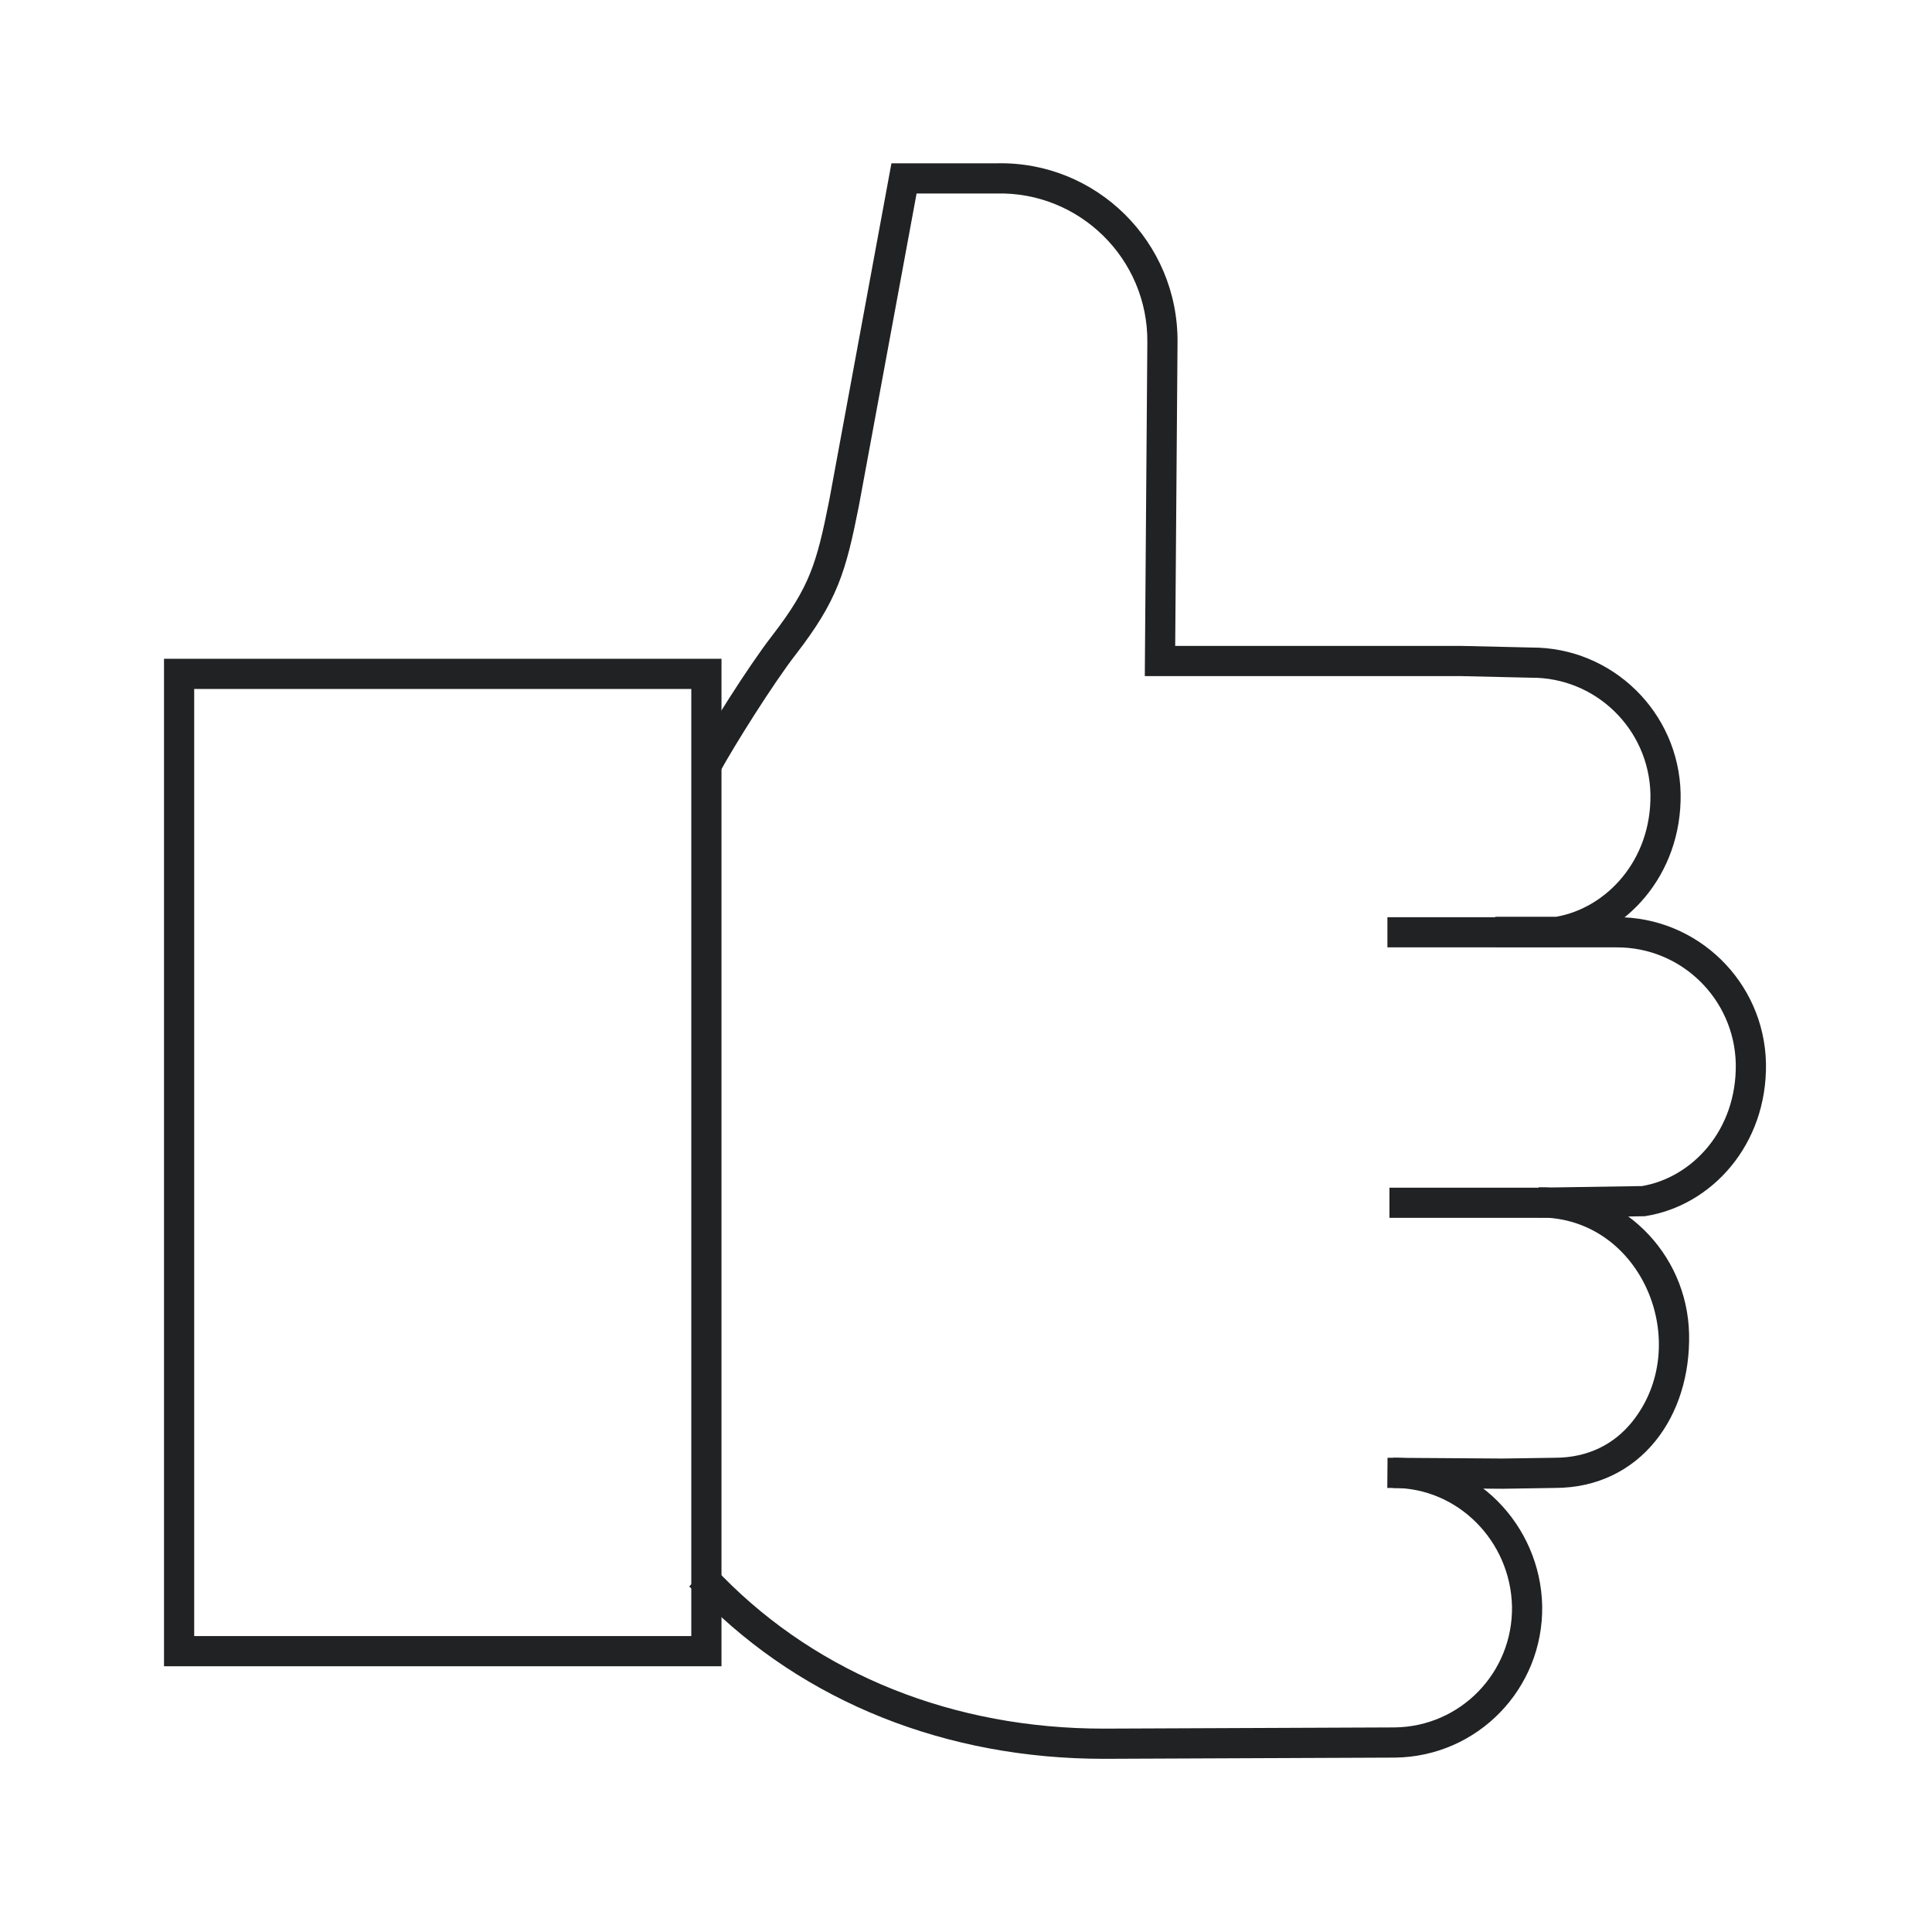
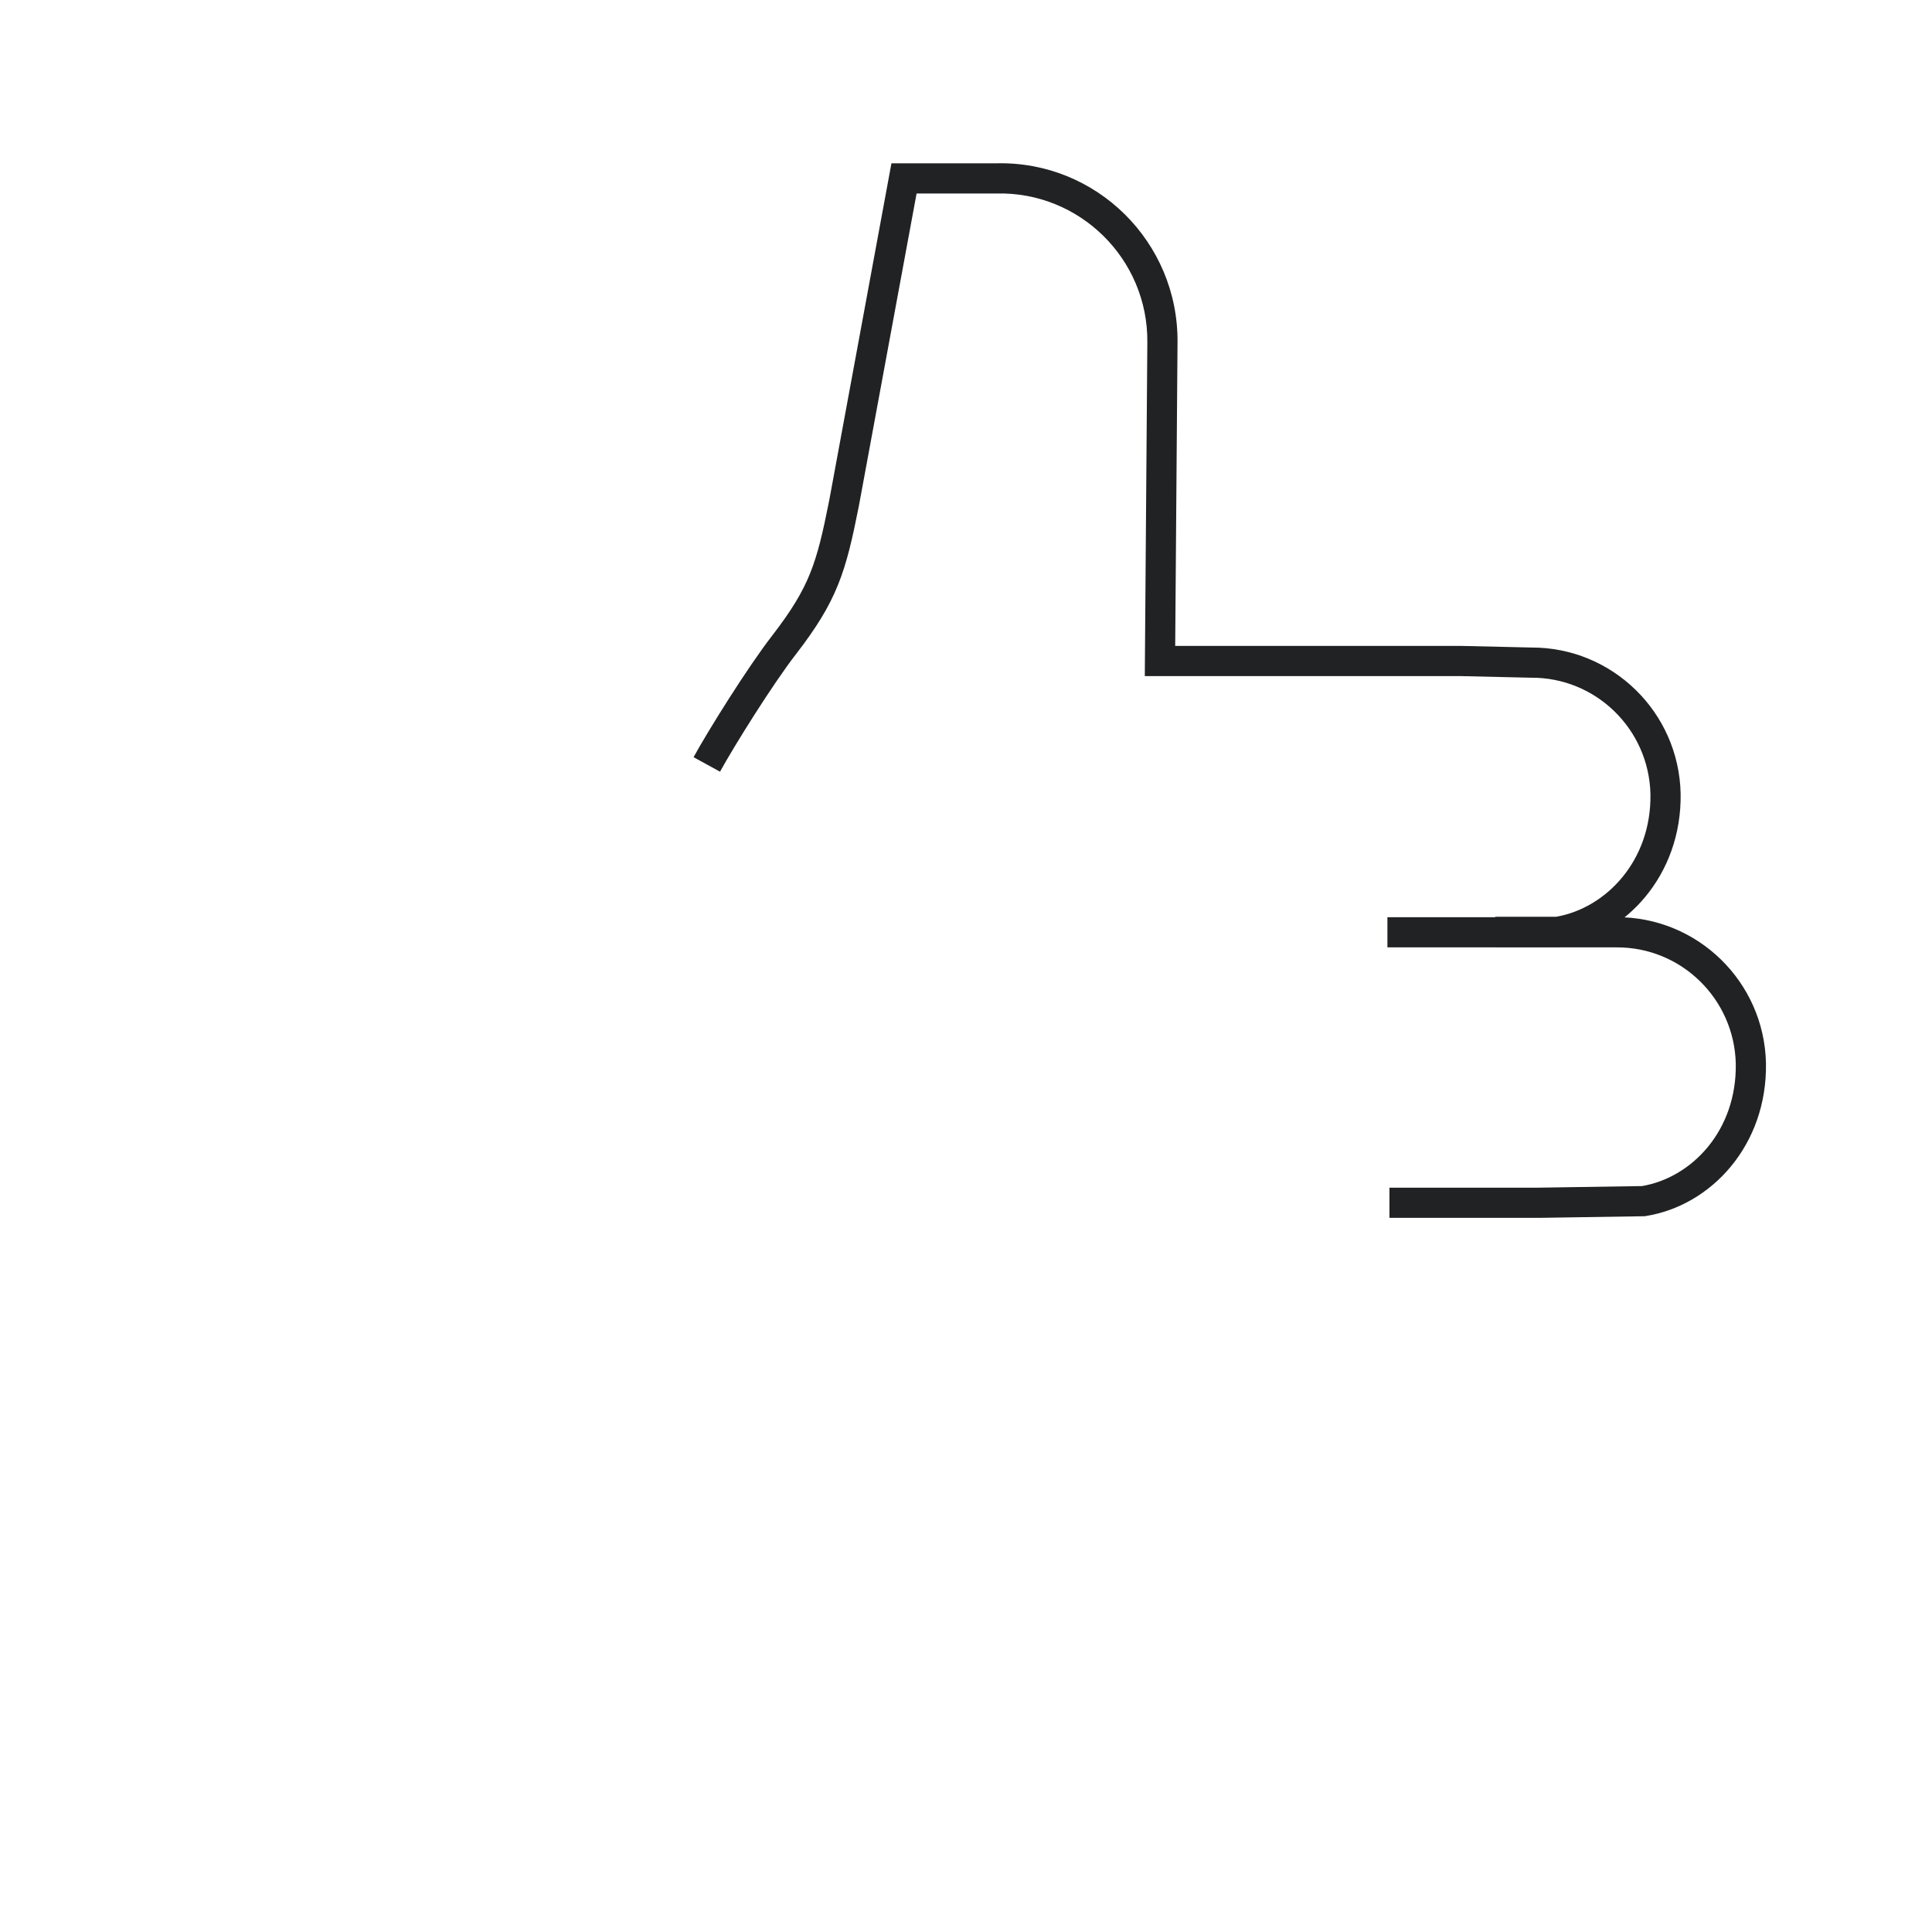
<svg xmlns="http://www.w3.org/2000/svg" width="64" height="64" viewBox="0 0 64 64" fill="none">
-   <path fill-rule="evenodd" clip-rule="evenodd" d="M46.144 48.29C48.857 48.275 51.028 50.507 51.087 53.192L51.087 53.195C51.131 55.937 48.951 58.194 46.205 58.223L46.202 58.223L36.562 58.263L36.56 58.263C31.362 58.263 26.646 56.394 23.238 52.935L22.832 52.555L23.515 51.825L23.936 52.218L23.943 52.226C27.147 55.482 31.601 57.263 36.559 57.263C36.559 57.263 36.56 57.263 36.56 57.263L46.195 57.223C46.195 57.223 46.196 57.223 46.196 57.223C48.383 57.199 50.122 55.403 50.087 53.213C50.038 51.046 48.289 49.278 46.149 49.29L46.144 48.29Z" fill="#202223" />
  <path d="M33 5.41C36.32 5.326 39.036 8.021 39.007 11.341L38.93 21.396H48.385L50.724 21.45C53.408 21.439 55.614 23.59 55.673 26.285L55.673 26.288C55.717 28.999 53.836 31.017 51.666 31.364L51.626 31.37H49.533V30.37H51.545C53.2 30.085 54.709 28.511 54.673 26.306C54.625 24.152 52.861 22.438 50.723 22.45L50.709 22.45L48.368 22.396H37.923L38.007 11.333C38.031 8.575 35.757 6.337 33 6.41L32.987 6.41L30.363 6.41L28.45 16.767C28.237 17.839 28.06 18.632 27.76 19.374C27.457 20.124 27.038 20.801 26.369 21.669L26.368 21.67C25.602 22.656 24.31 24.726 23.852 25.563L22.975 25.083C23.45 24.214 24.77 22.098 25.578 21.057C26.215 20.231 26.576 19.635 26.833 18.999C27.093 18.355 27.256 17.649 27.469 16.576L29.53 5.41H33Z" fill="#202223" />
-   <path fill-rule="evenodd" clip-rule="evenodd" d="M53.545 30.383C56.232 30.369 58.441 32.521 58.5 35.219L58.5 35.222C58.544 37.93 56.691 39.937 54.519 40.283L54.483 40.289L50.973 40.343L46.027 40.343V39.343H50.969L54.395 39.29C56.049 39.008 57.535 37.448 57.5 35.239C57.452 33.085 55.688 31.371 53.549 31.383L53.547 31.383L45.96 31.383V30.383H53.545Z" fill="#202223" />
-   <path fill-rule="evenodd" clip-rule="evenodd" d="M50.971 39.33L50.976 40.33L50.971 39.33Z" fill="#202223" />
-   <path d="M55.953 44.192C55.894 41.481 53.686 39.315 50.971 39.33L50.976 40.33C54.408 40.311 56.127 44.558 54.057 47.112C53.472 47.833 52.614 48.29 51.507 48.29L49.785 48.316L45.964 48.29L45.956 49.29L49.783 49.317L51.511 49.29C52.922 49.289 54.062 48.693 54.833 47.742C55.598 46.798 55.982 45.531 55.953 44.192Z" fill="#202223" />
-   <path fill-rule="evenodd" clip-rule="evenodd" d="M5.433 21.823H23.9V55.197H5.433V21.823ZM6.433 22.823V54.197H22.9V22.823H6.433Z" fill="#202223" />
+   <path fill-rule="evenodd" clip-rule="evenodd" d="M53.545 30.383C56.232 30.369 58.441 32.521 58.5 35.219L58.5 35.222C58.544 37.93 56.691 39.937 54.519 40.283L54.483 40.289L50.973 40.343L46.027 40.343V39.343H50.969L54.395 39.29C56.049 39.008 57.535 37.448 57.5 35.239C57.452 33.085 55.688 31.371 53.549 31.383L45.96 31.383V30.383H53.545Z" fill="#202223" />
</svg>